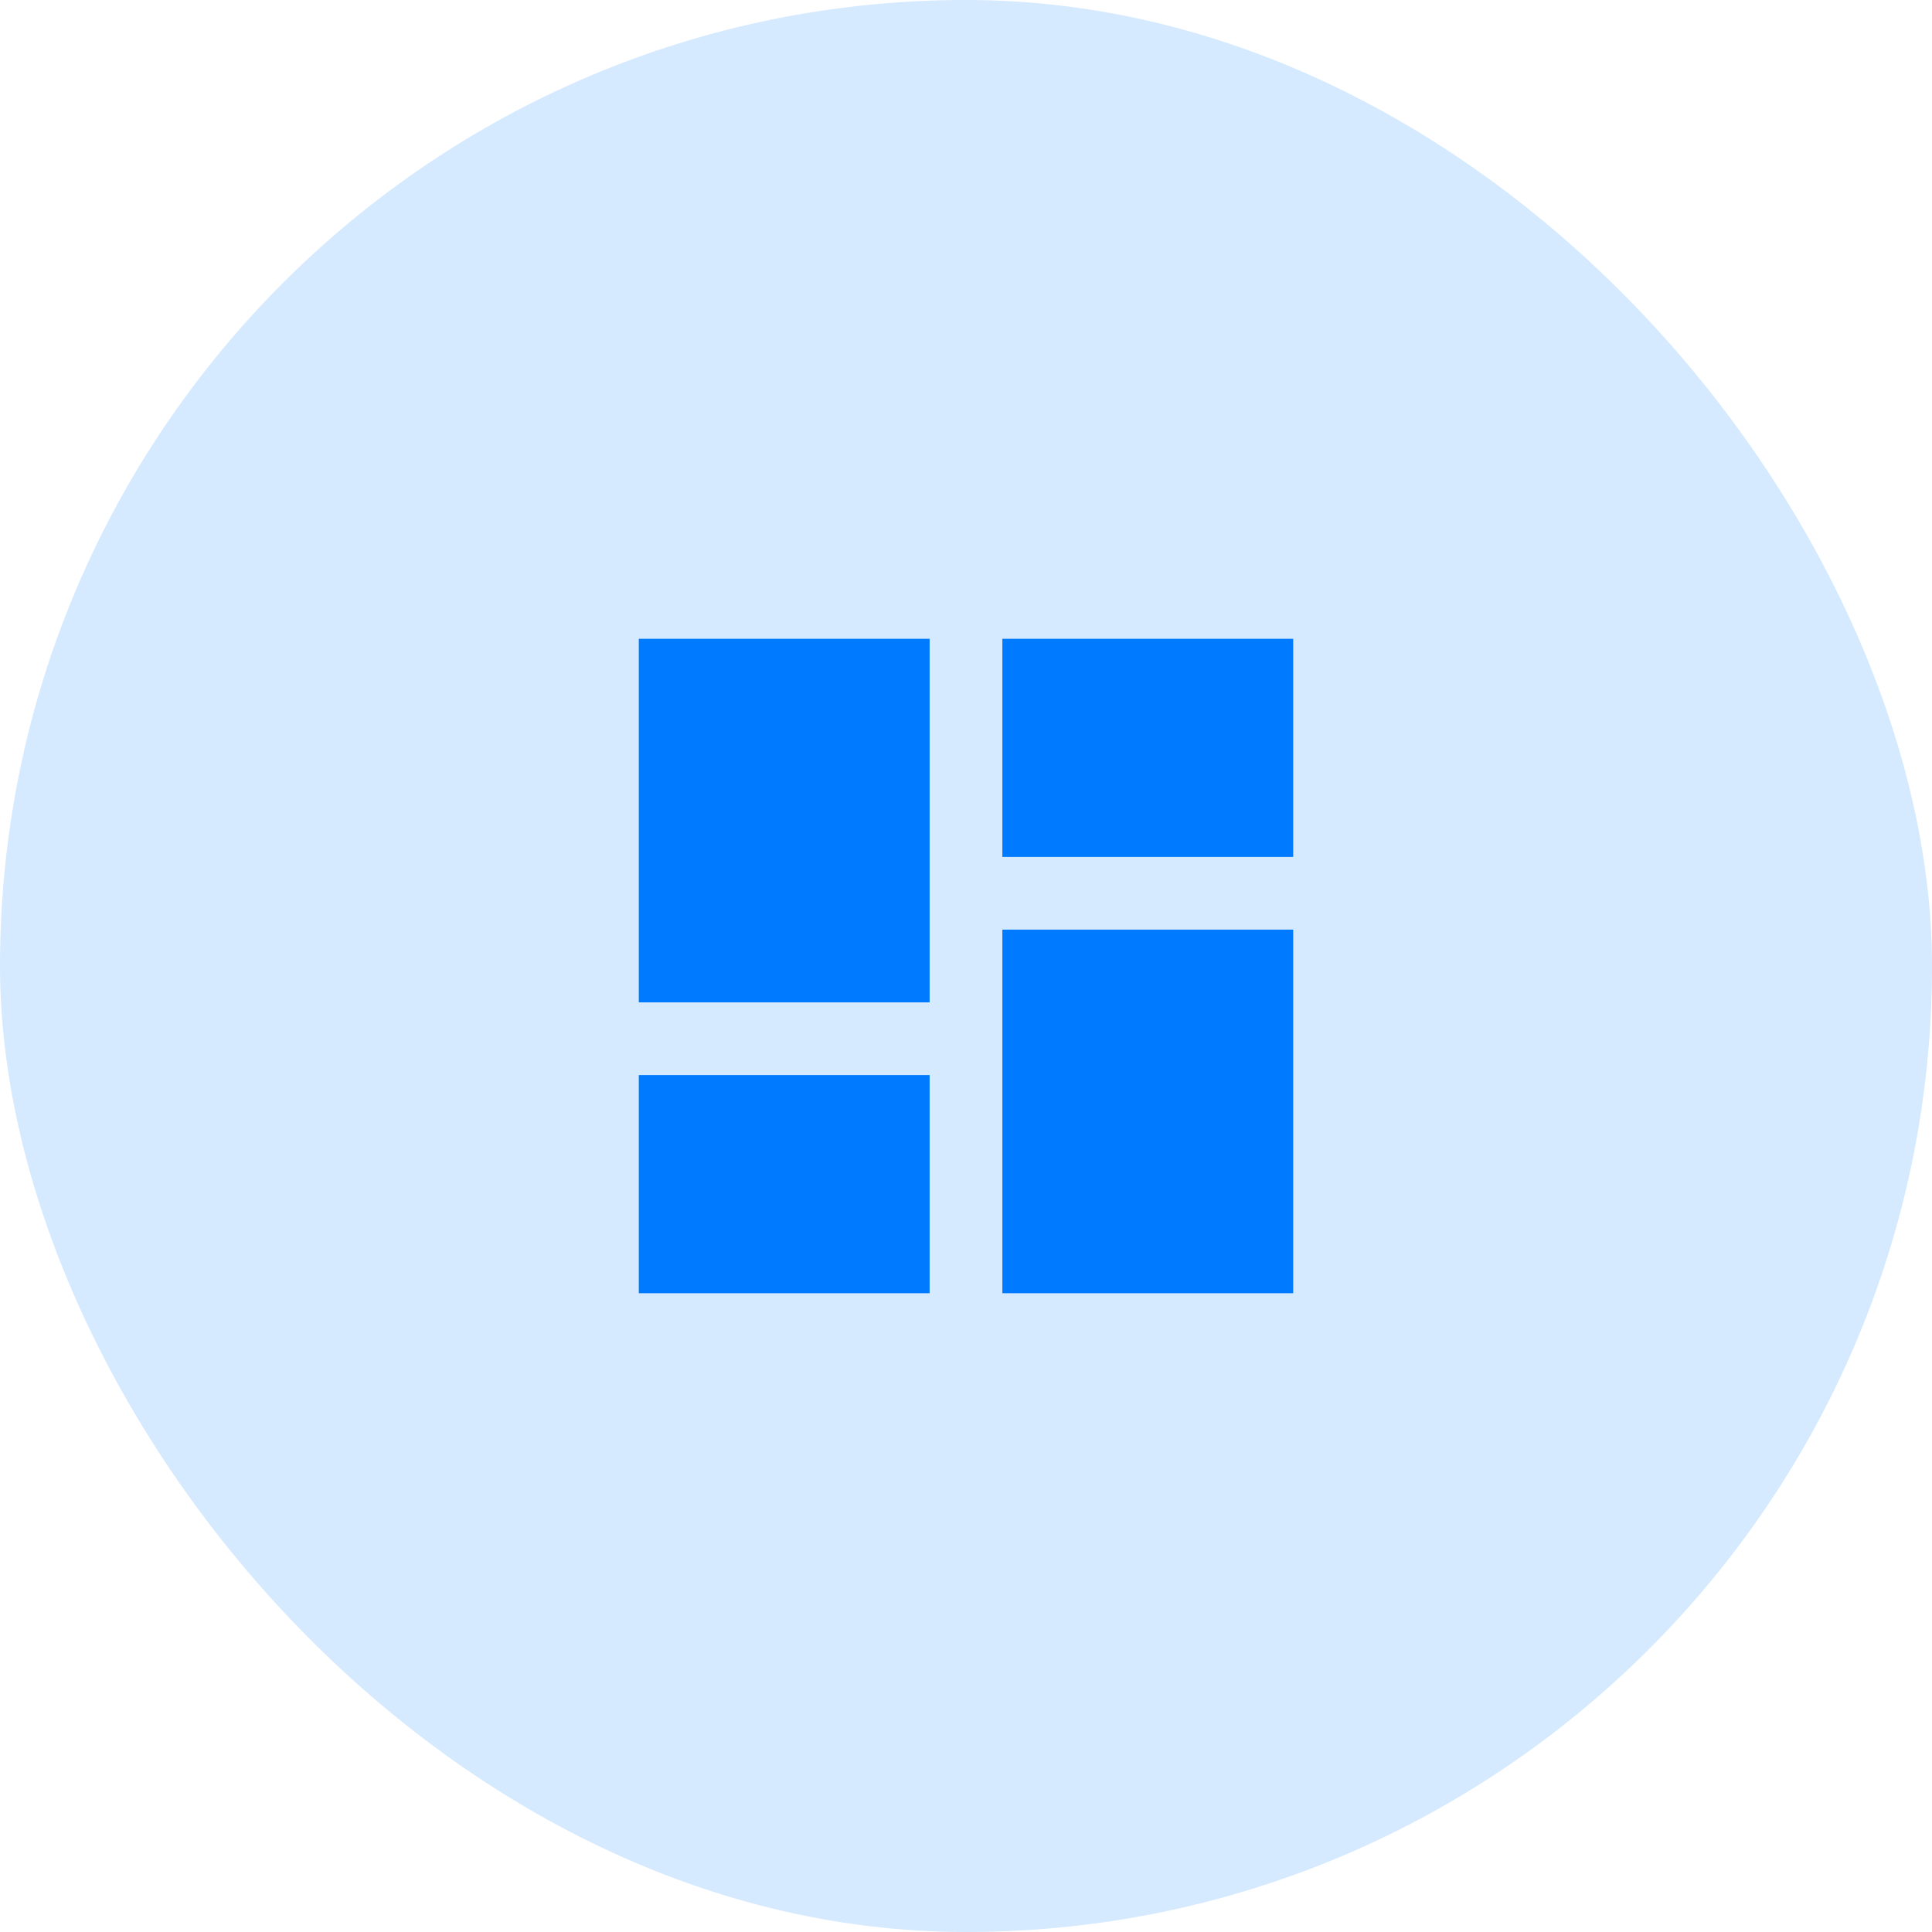
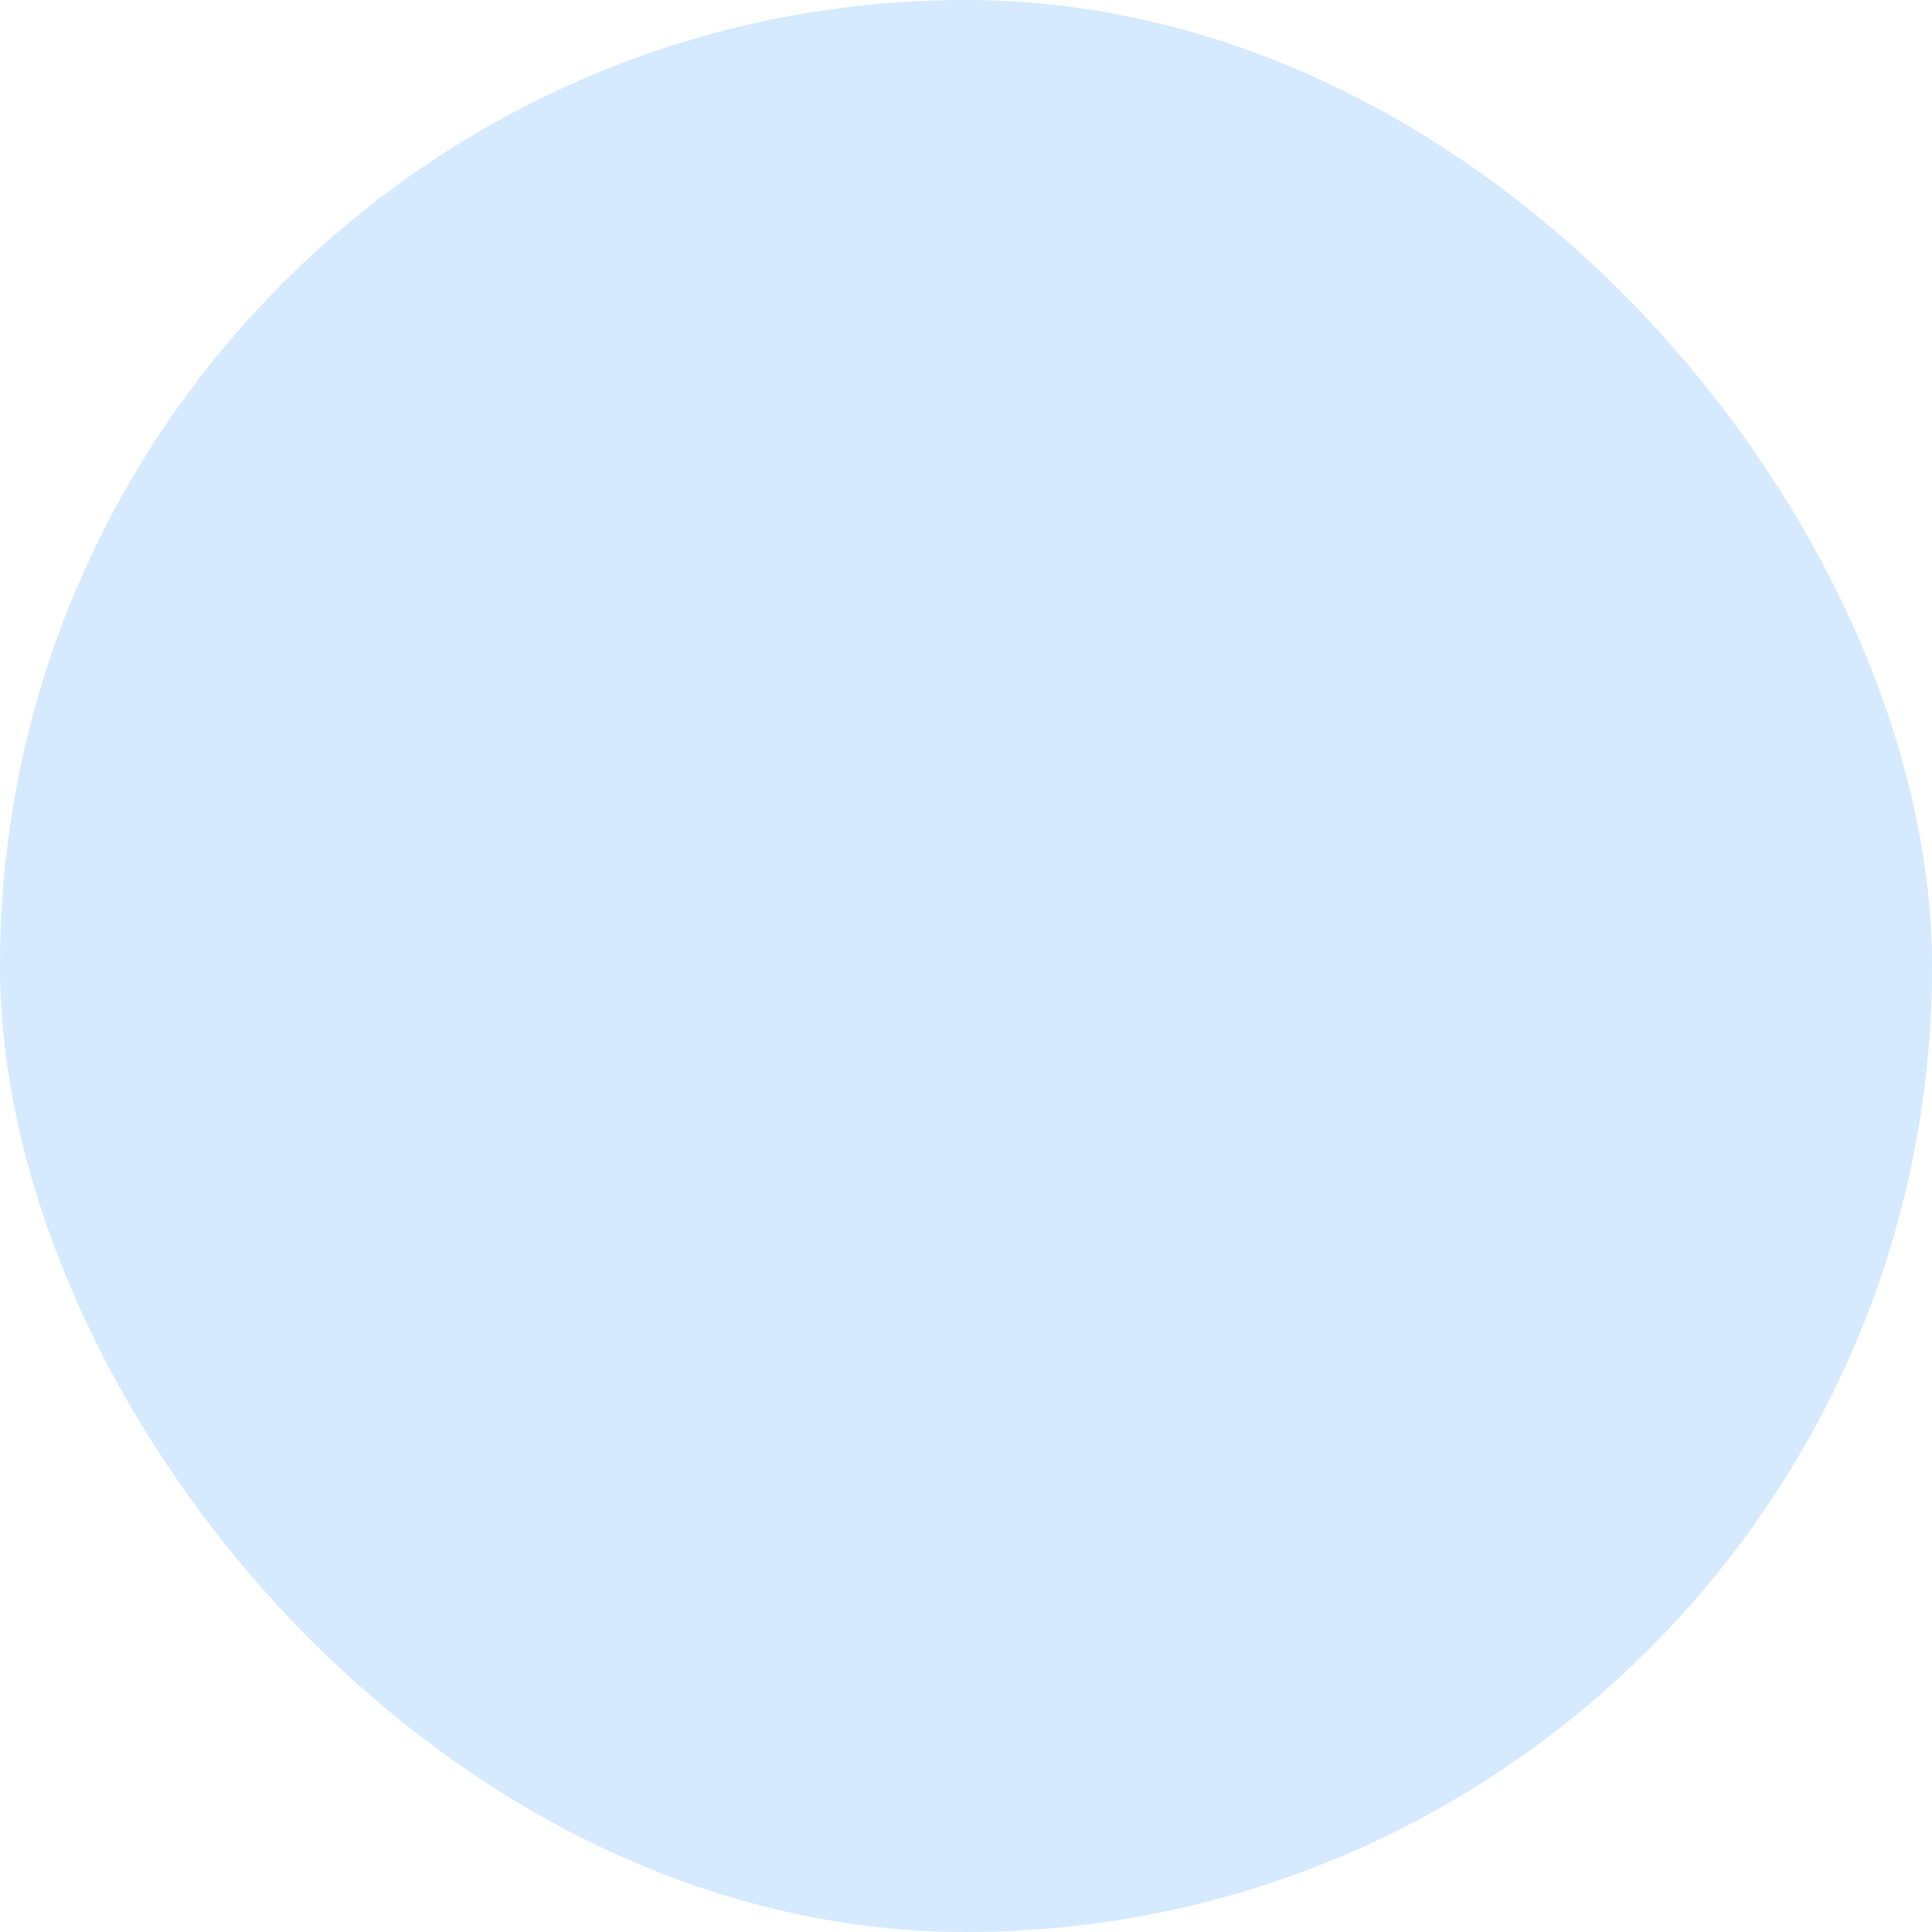
<svg xmlns="http://www.w3.org/2000/svg" fill="none" height="100%" overflow="visible" preserveAspectRatio="none" style="display: block;" viewBox="0 0 62 62" width="100%">
  <g id="Frame 24">
    <rect fill="#D5E9FF" height="62" rx="31" width="62" />
    <g id="material-symbols:dashboard">
-       <path d="M32.167 27.5V20.5H41.5V27.5H32.167ZM20.5 32.167V20.5H29.833V32.167H20.5ZM32.167 41.5V29.833H41.5V41.5H32.167ZM20.5 41.5V34.5H29.833V41.5H20.5Z" fill="#007AFF" id="Vector" />
-     </g>
+       </g>
  </g>
</svg>